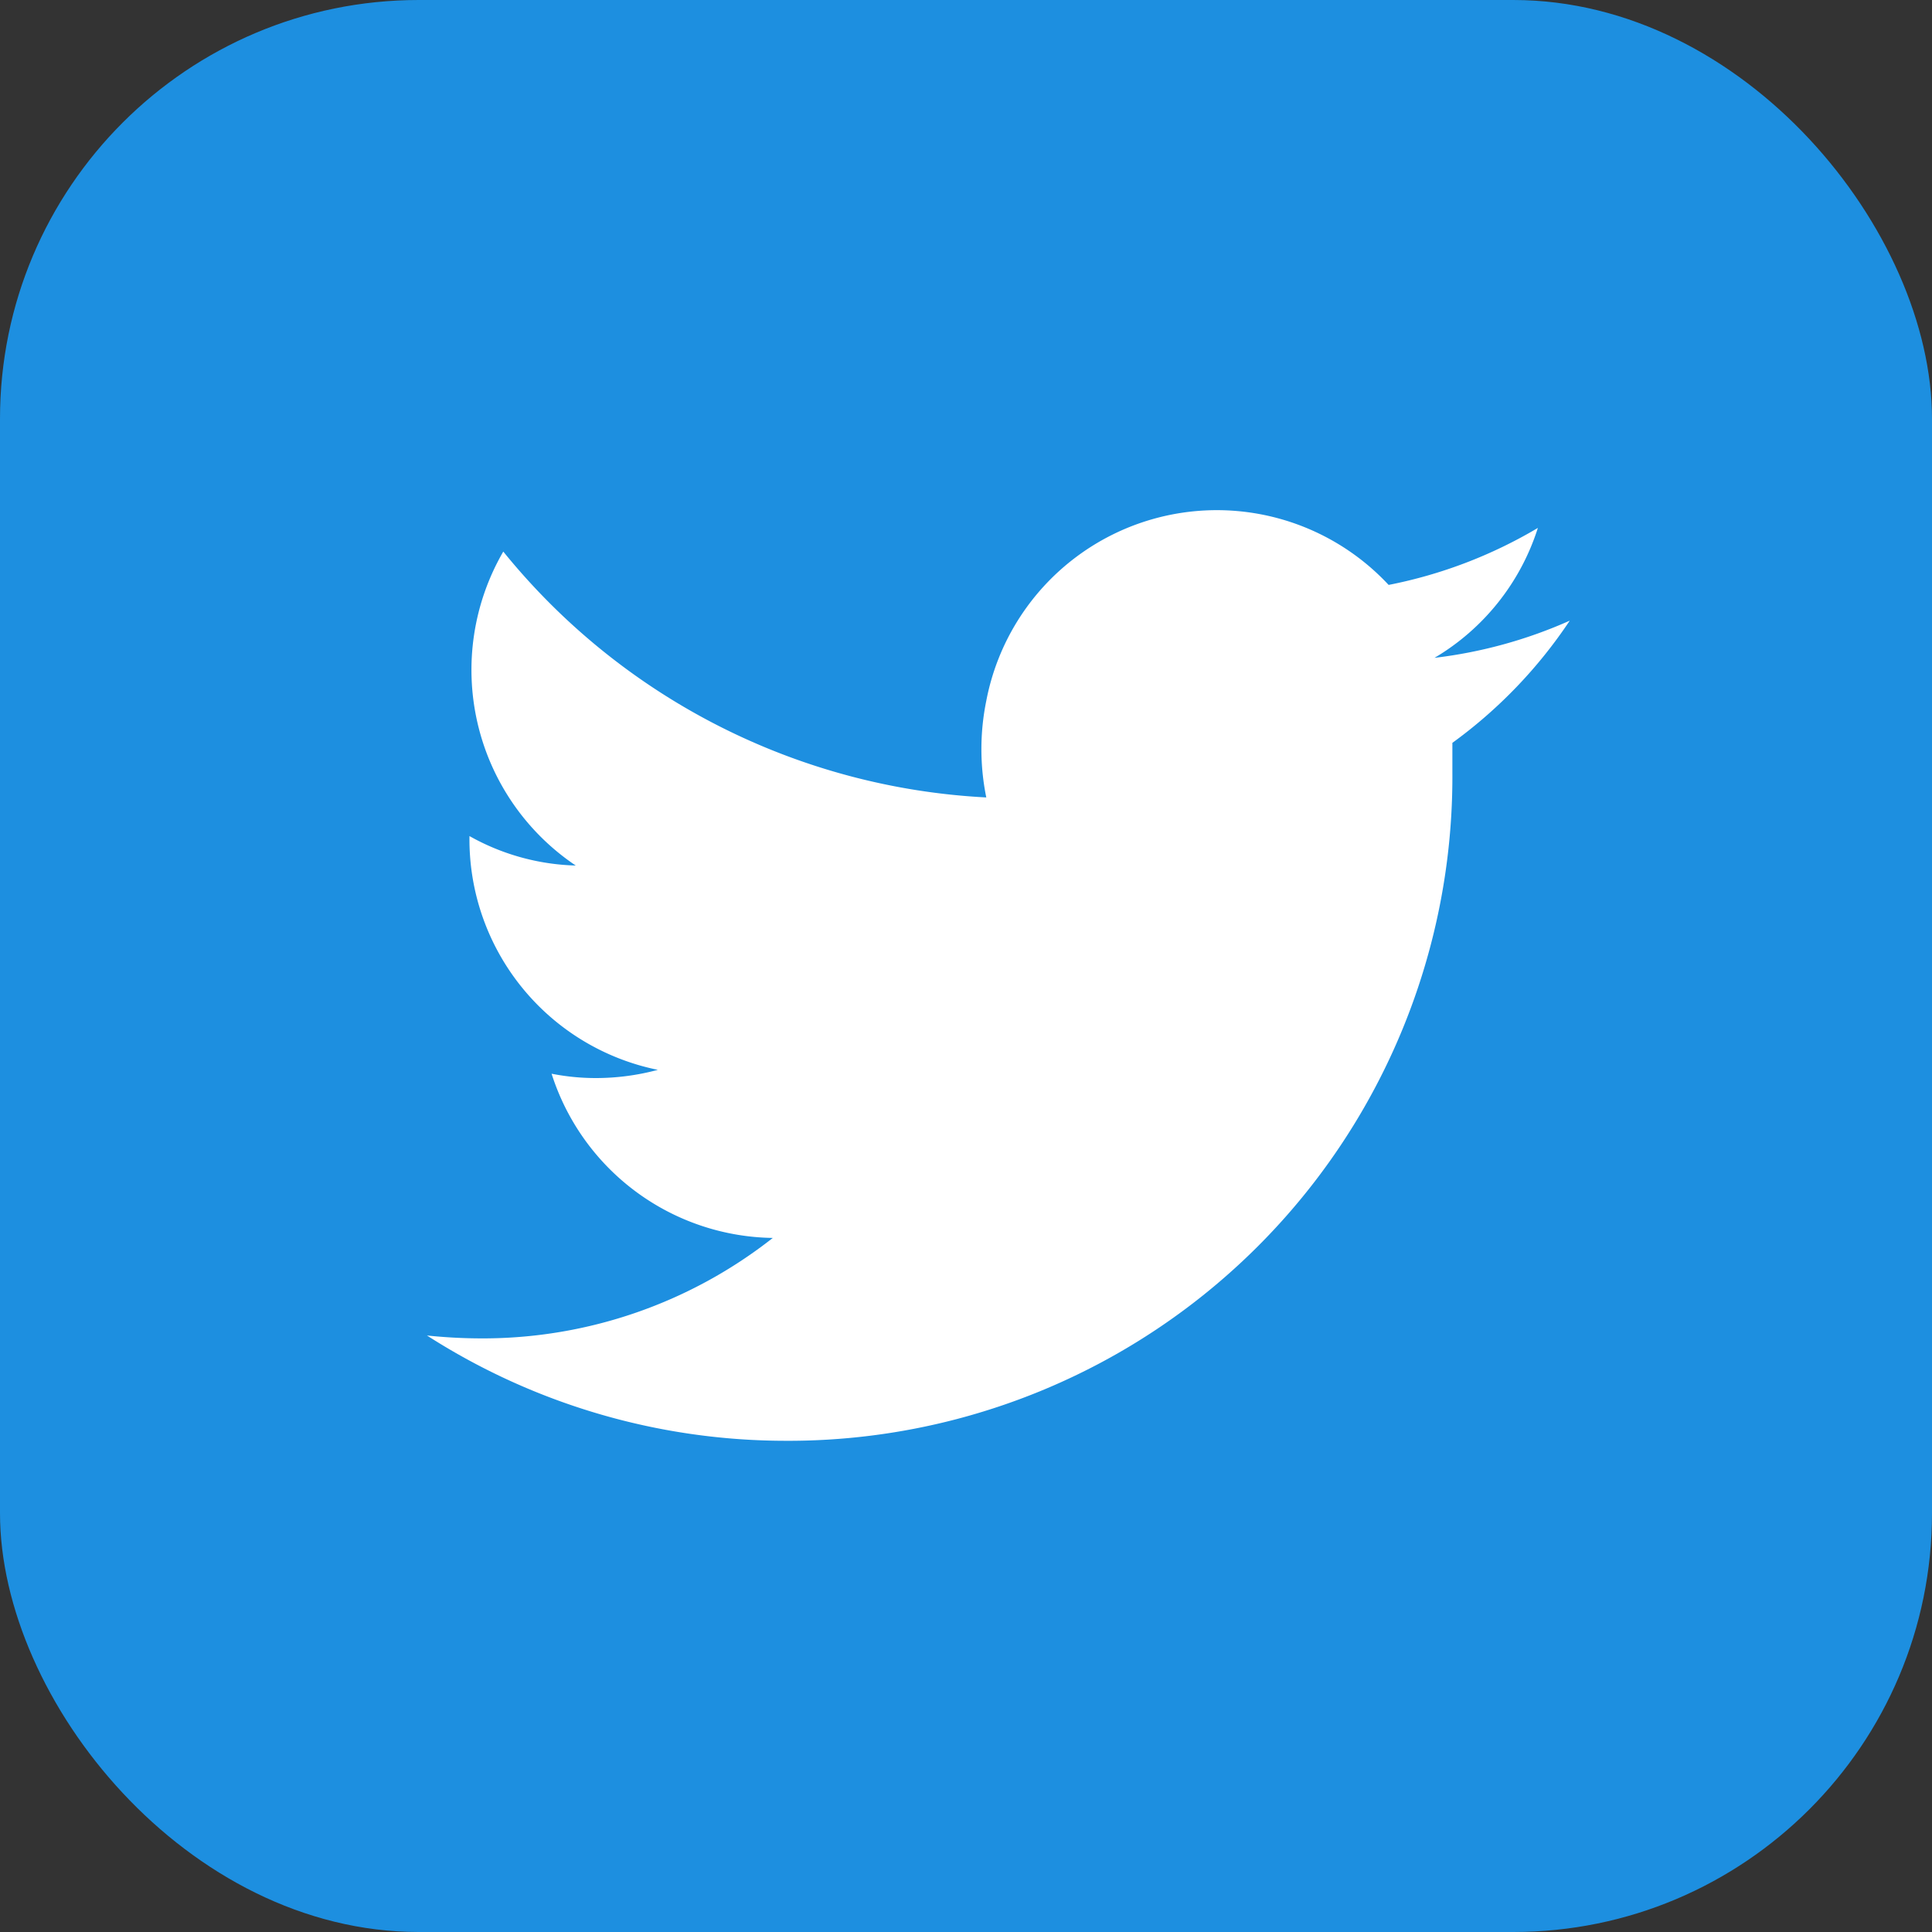
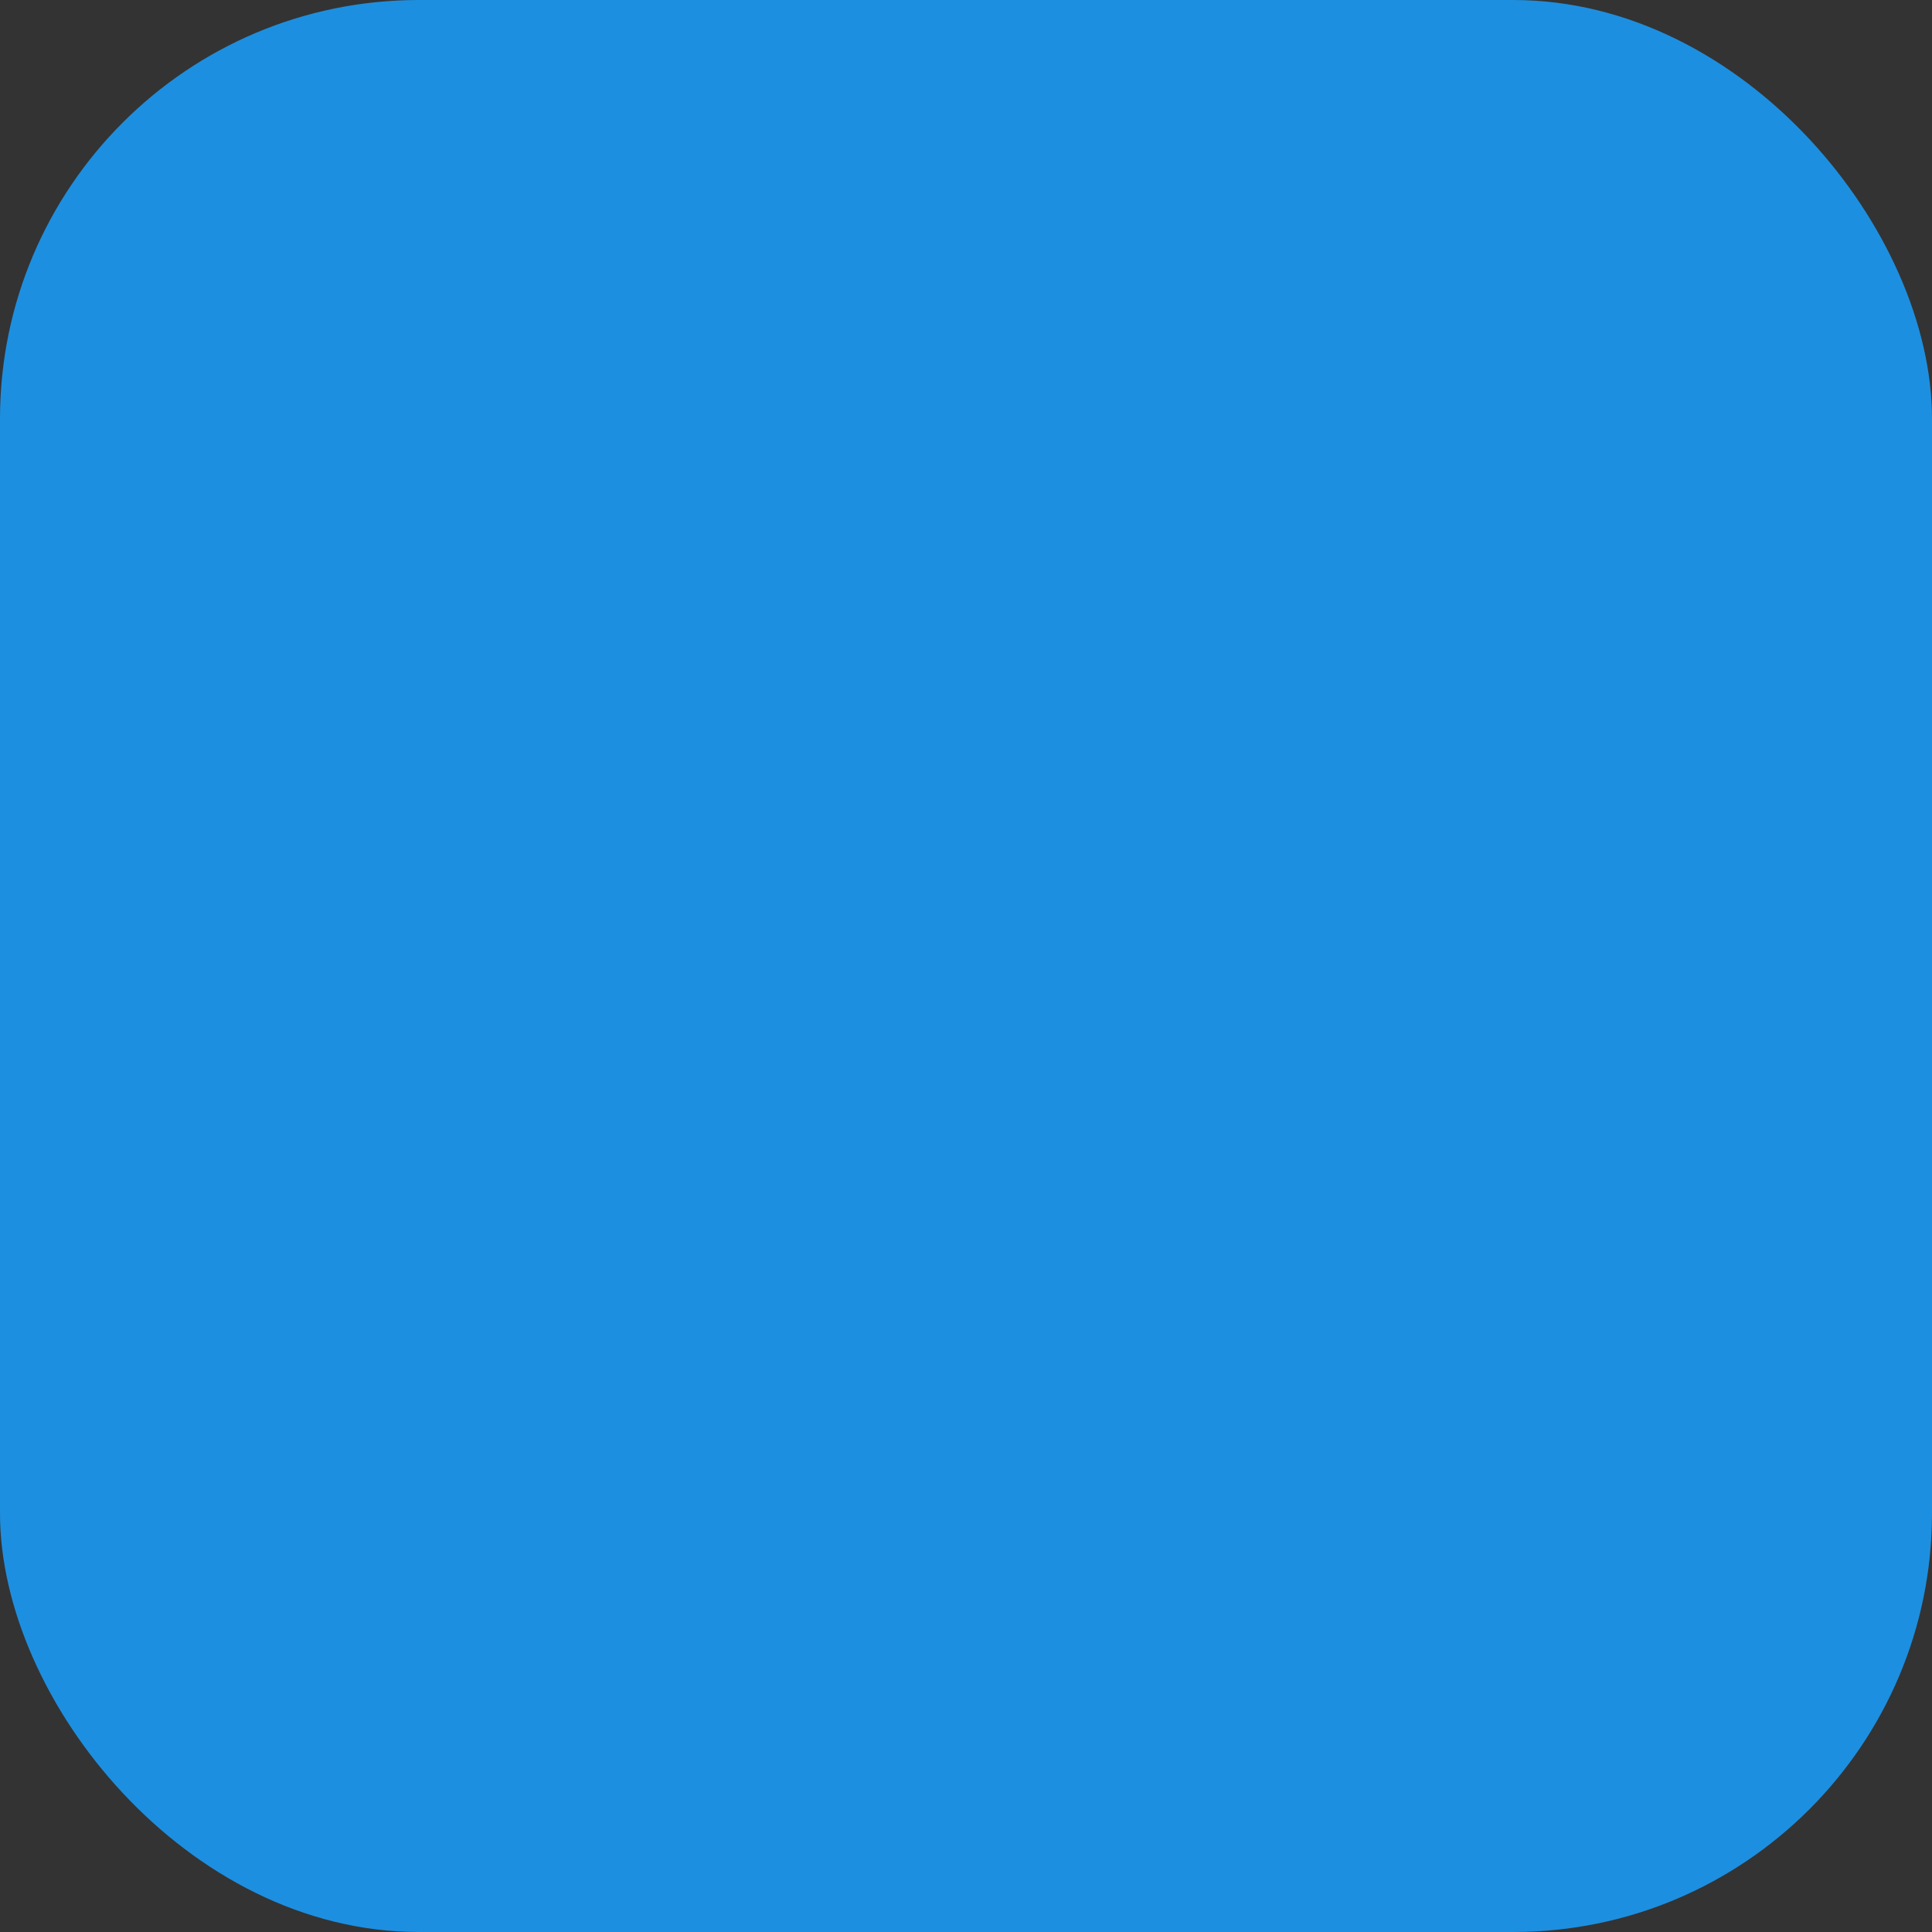
<svg xmlns="http://www.w3.org/2000/svg" width="40" height="40" viewBox="0 0 40 40">
  <rect x="0" y="0" width="40" height="40" fill="#333333" stroke="none" />
  <defs>
    <style>.cls-1{fill:#1d8fe0;}.cls-2{fill:#fff;}</style>
  </defs>
  <g id="レイヤー_2" data-name="レイヤー 2">
    <g id="フッター">
      <rect class="cls-1" width="40" height="40" rx="8.67" />
-       <path class="cls-2" d="M16.22,29.83A13.75,13.75,0,0,0,30.07,16c0-.21,0-.42,0-.62a9.91,9.91,0,0,0,2.43-2.53,9.68,9.68,0,0,1-2.8.77,4.82,4.82,0,0,0,2.14-2.69,9.71,9.71,0,0,1-3.09,1.18,4.86,4.86,0,0,0-8.33,2.4,5,5,0,0,0,0,2,13.78,13.78,0,0,1-10-5.09,4.88,4.88,0,0,0,1.5,6.5,4.74,4.74,0,0,1-2.2-.61h0a4.87,4.87,0,0,0,3.9,4.84,4.94,4.94,0,0,1-1.28.17,4.7,4.7,0,0,1-.92-.09A4.88,4.88,0,0,0,16,25.63a9.71,9.71,0,0,1-6,2.08,11,11,0,0,1-1.16-.06,13.76,13.76,0,0,0,7.46,2.18" />
    </g>
  </g>
</svg>